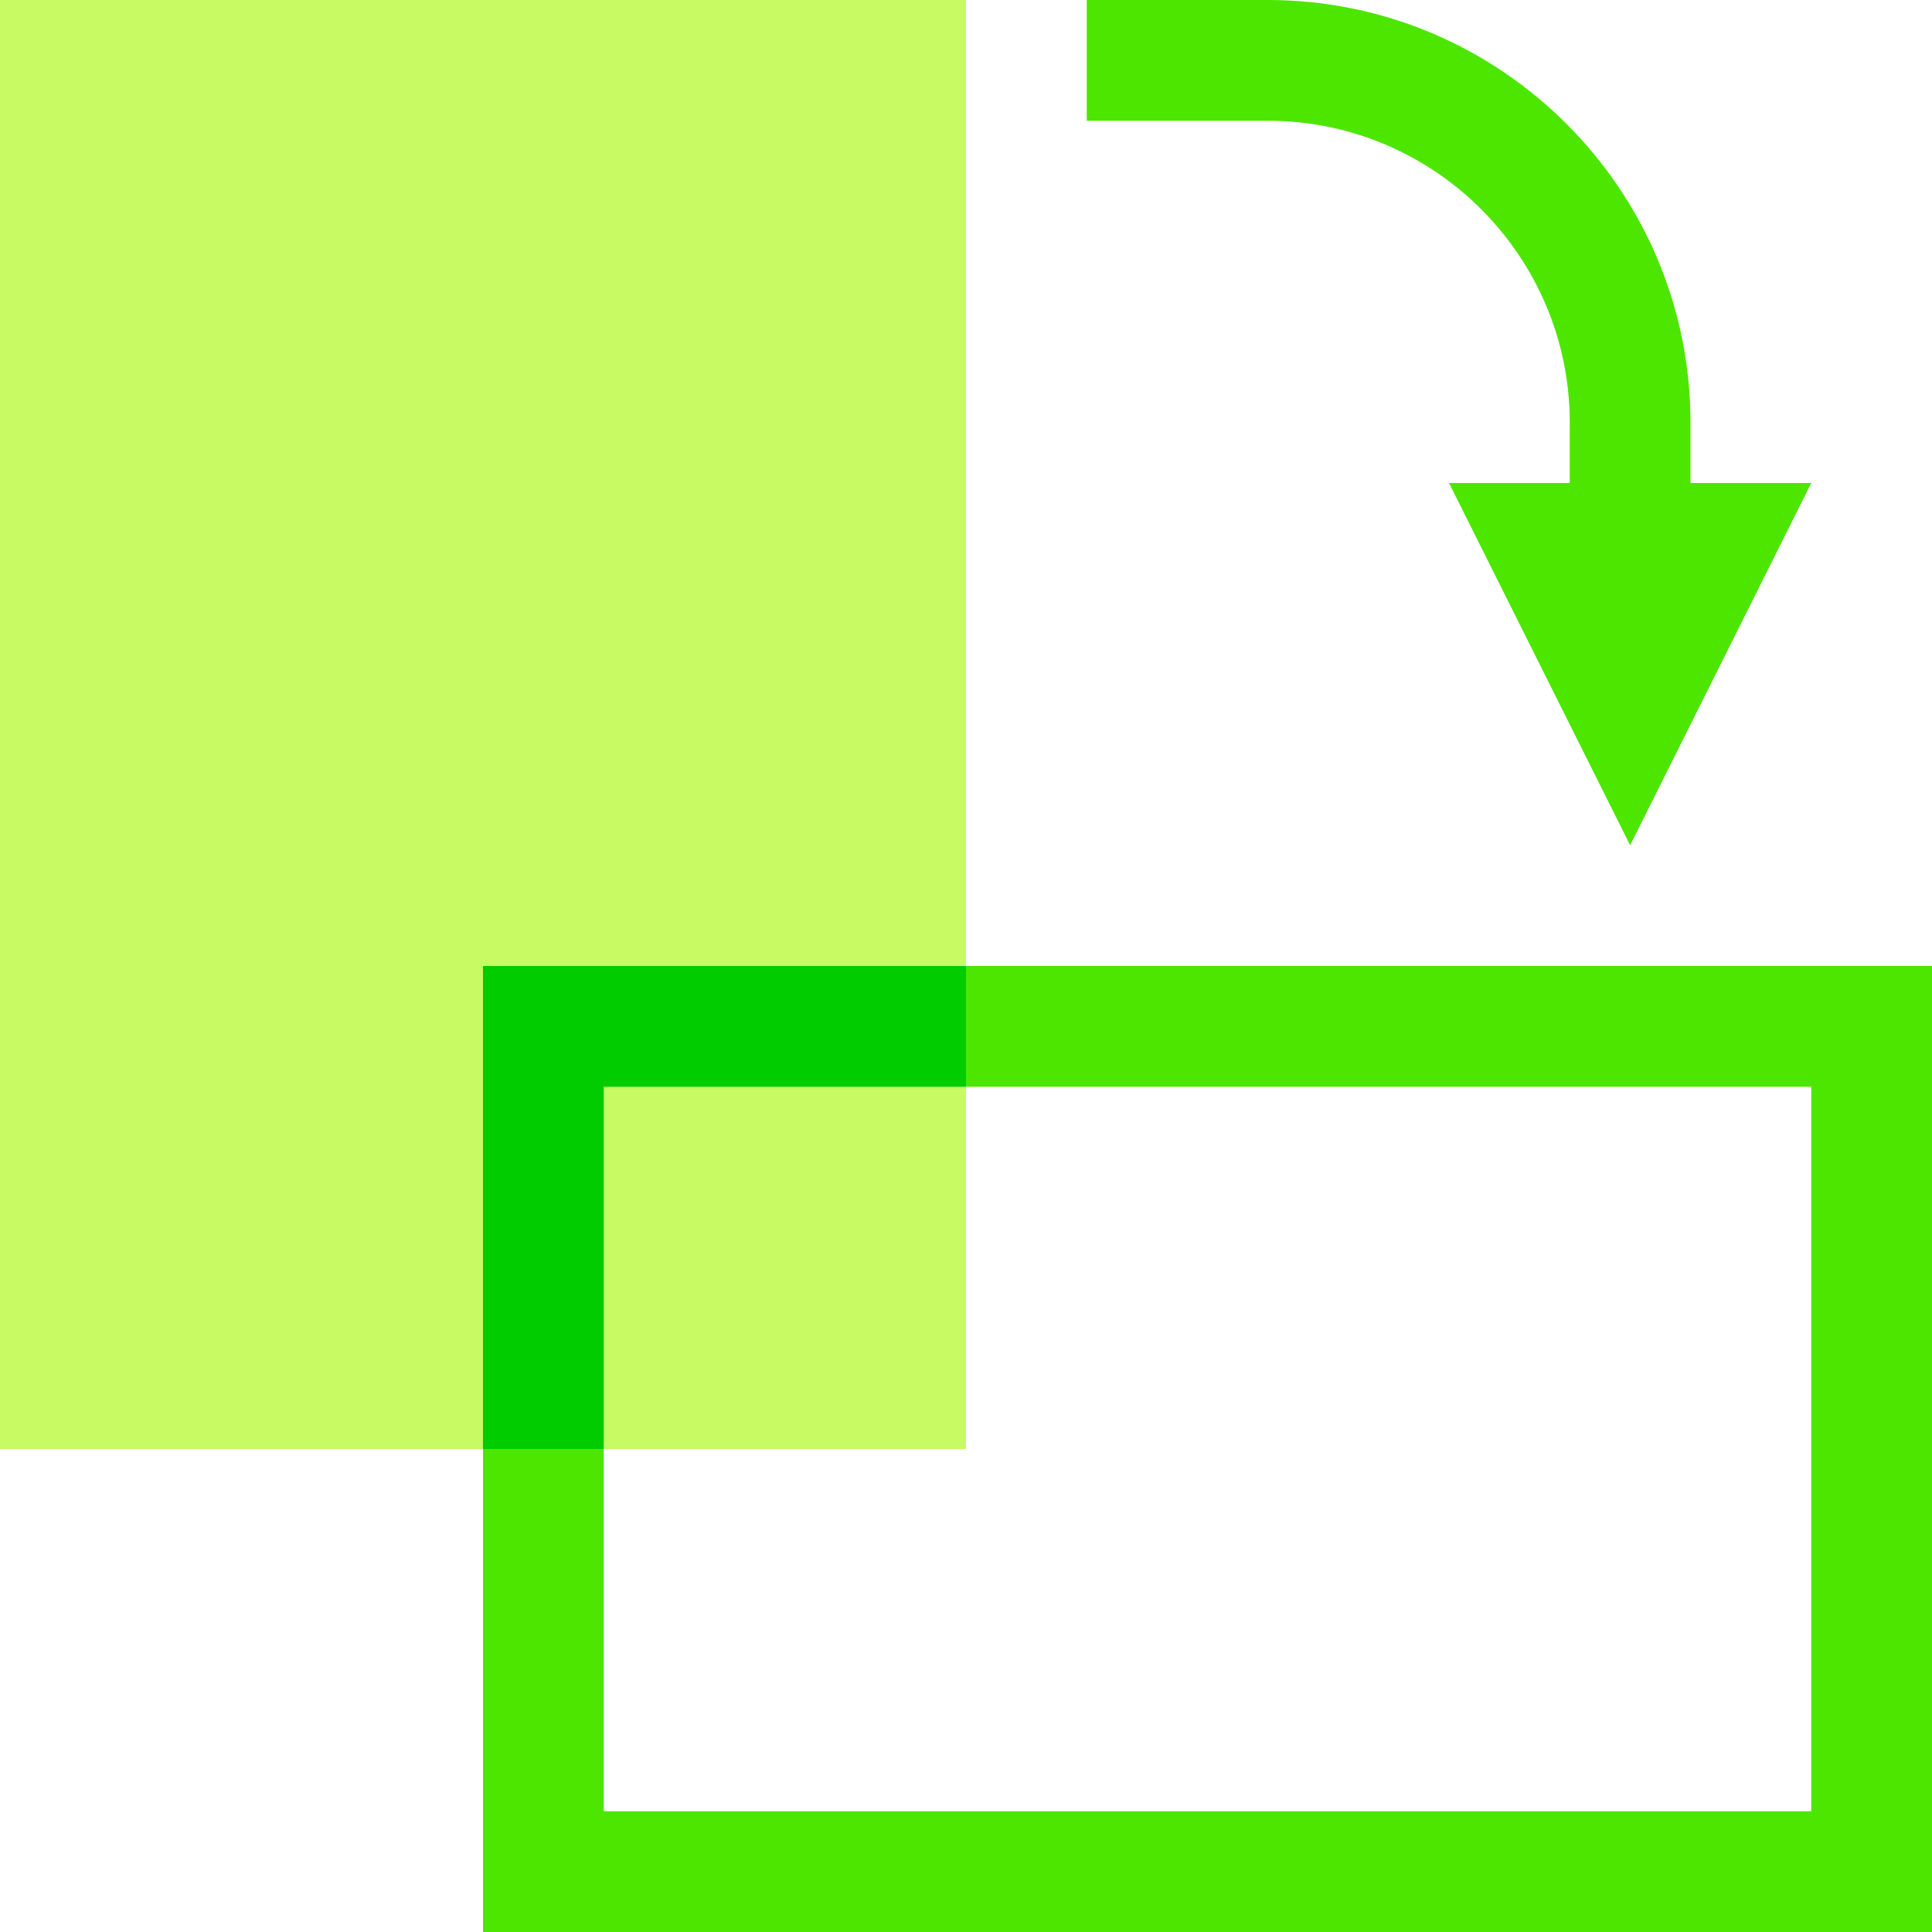
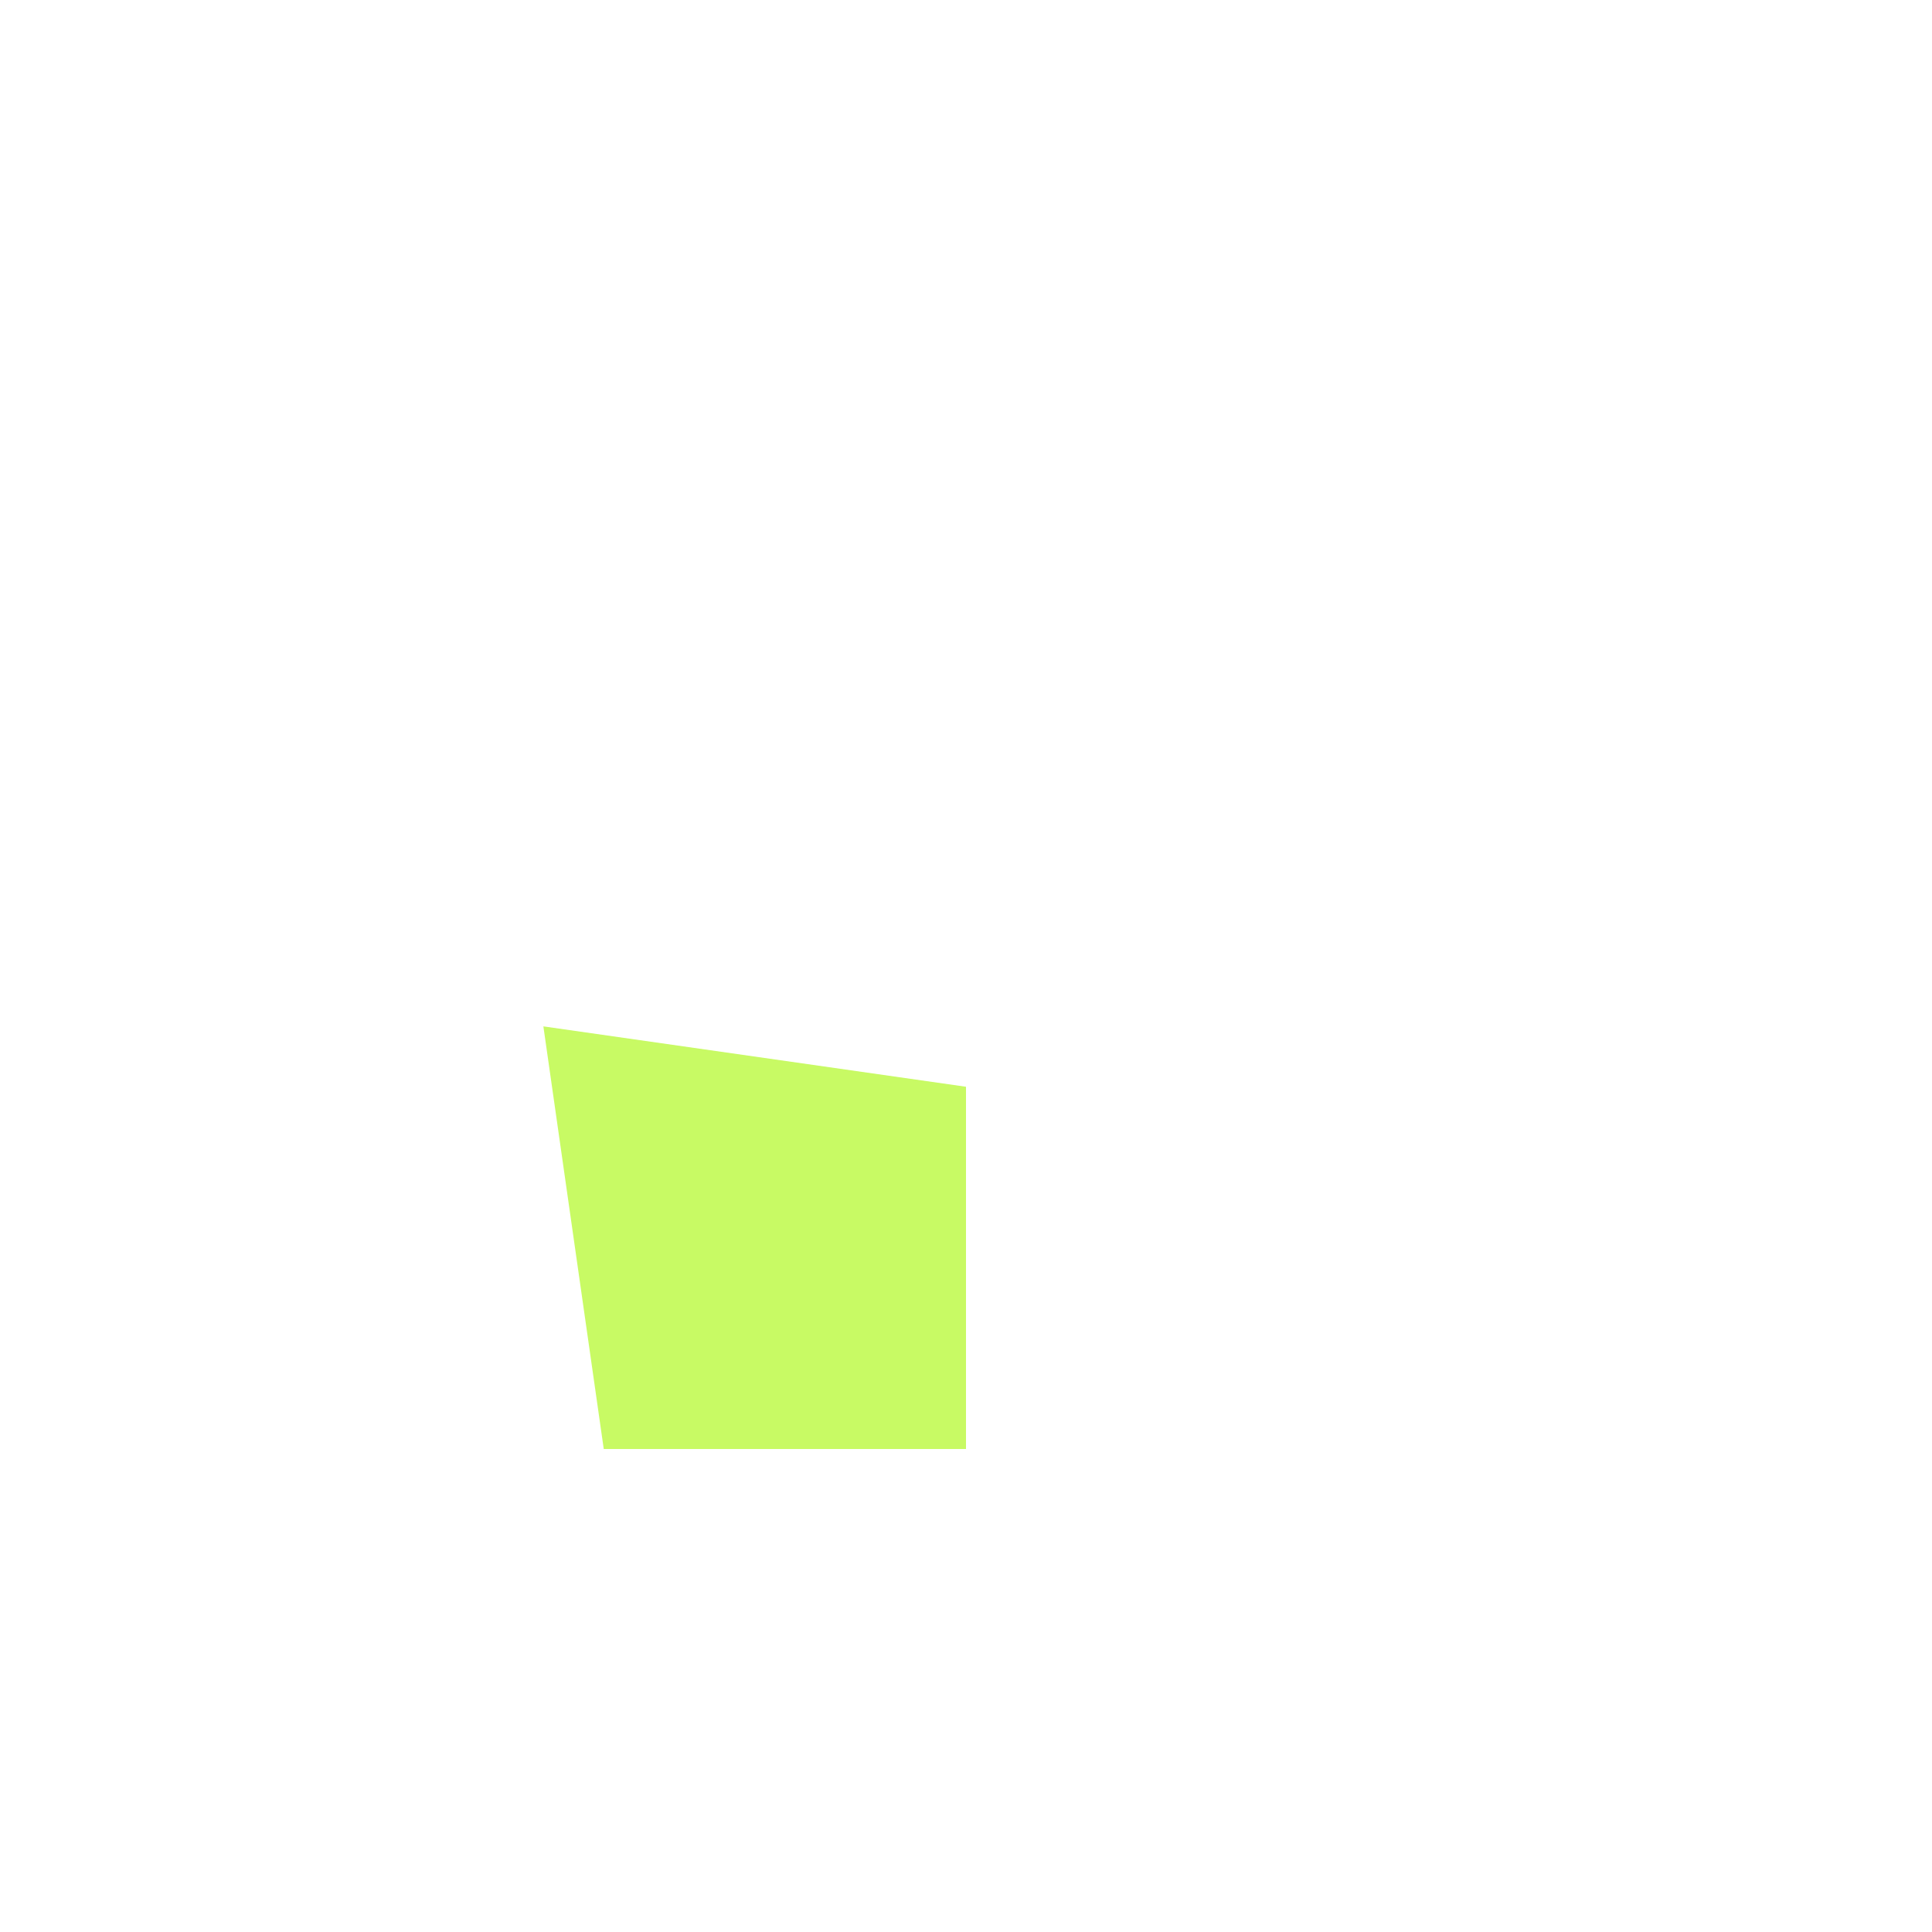
<svg xmlns="http://www.w3.org/2000/svg" id="Capa_1" enable-background="new 0 0 512 512" height="512" viewBox="0 0 512 512" width="512">
  <g id="Rotate">
-     <path d="m256 256-112 16 112 16h224v192h-320v-96l-16-112-16 112v128h384v-256z" fill="#4de600" />
-     <path d="m256 0v256l-112 16-16 112h-128v-384z" fill="#c8fa64" />
    <path d="m144 272 112 16v96h-96z" fill="#c8fa64" />
-     <path d="m448 128v-16c0-61.75-50.25-112-112-112h-48v32h48c44.109 0 80 35.891 80 80v16h-32l48 96 48-96z" fill="#4de600" />
-     <path d="m256 256v32h-96v96h-32v-128z" fill="#0c0" />
  </g>
</svg>